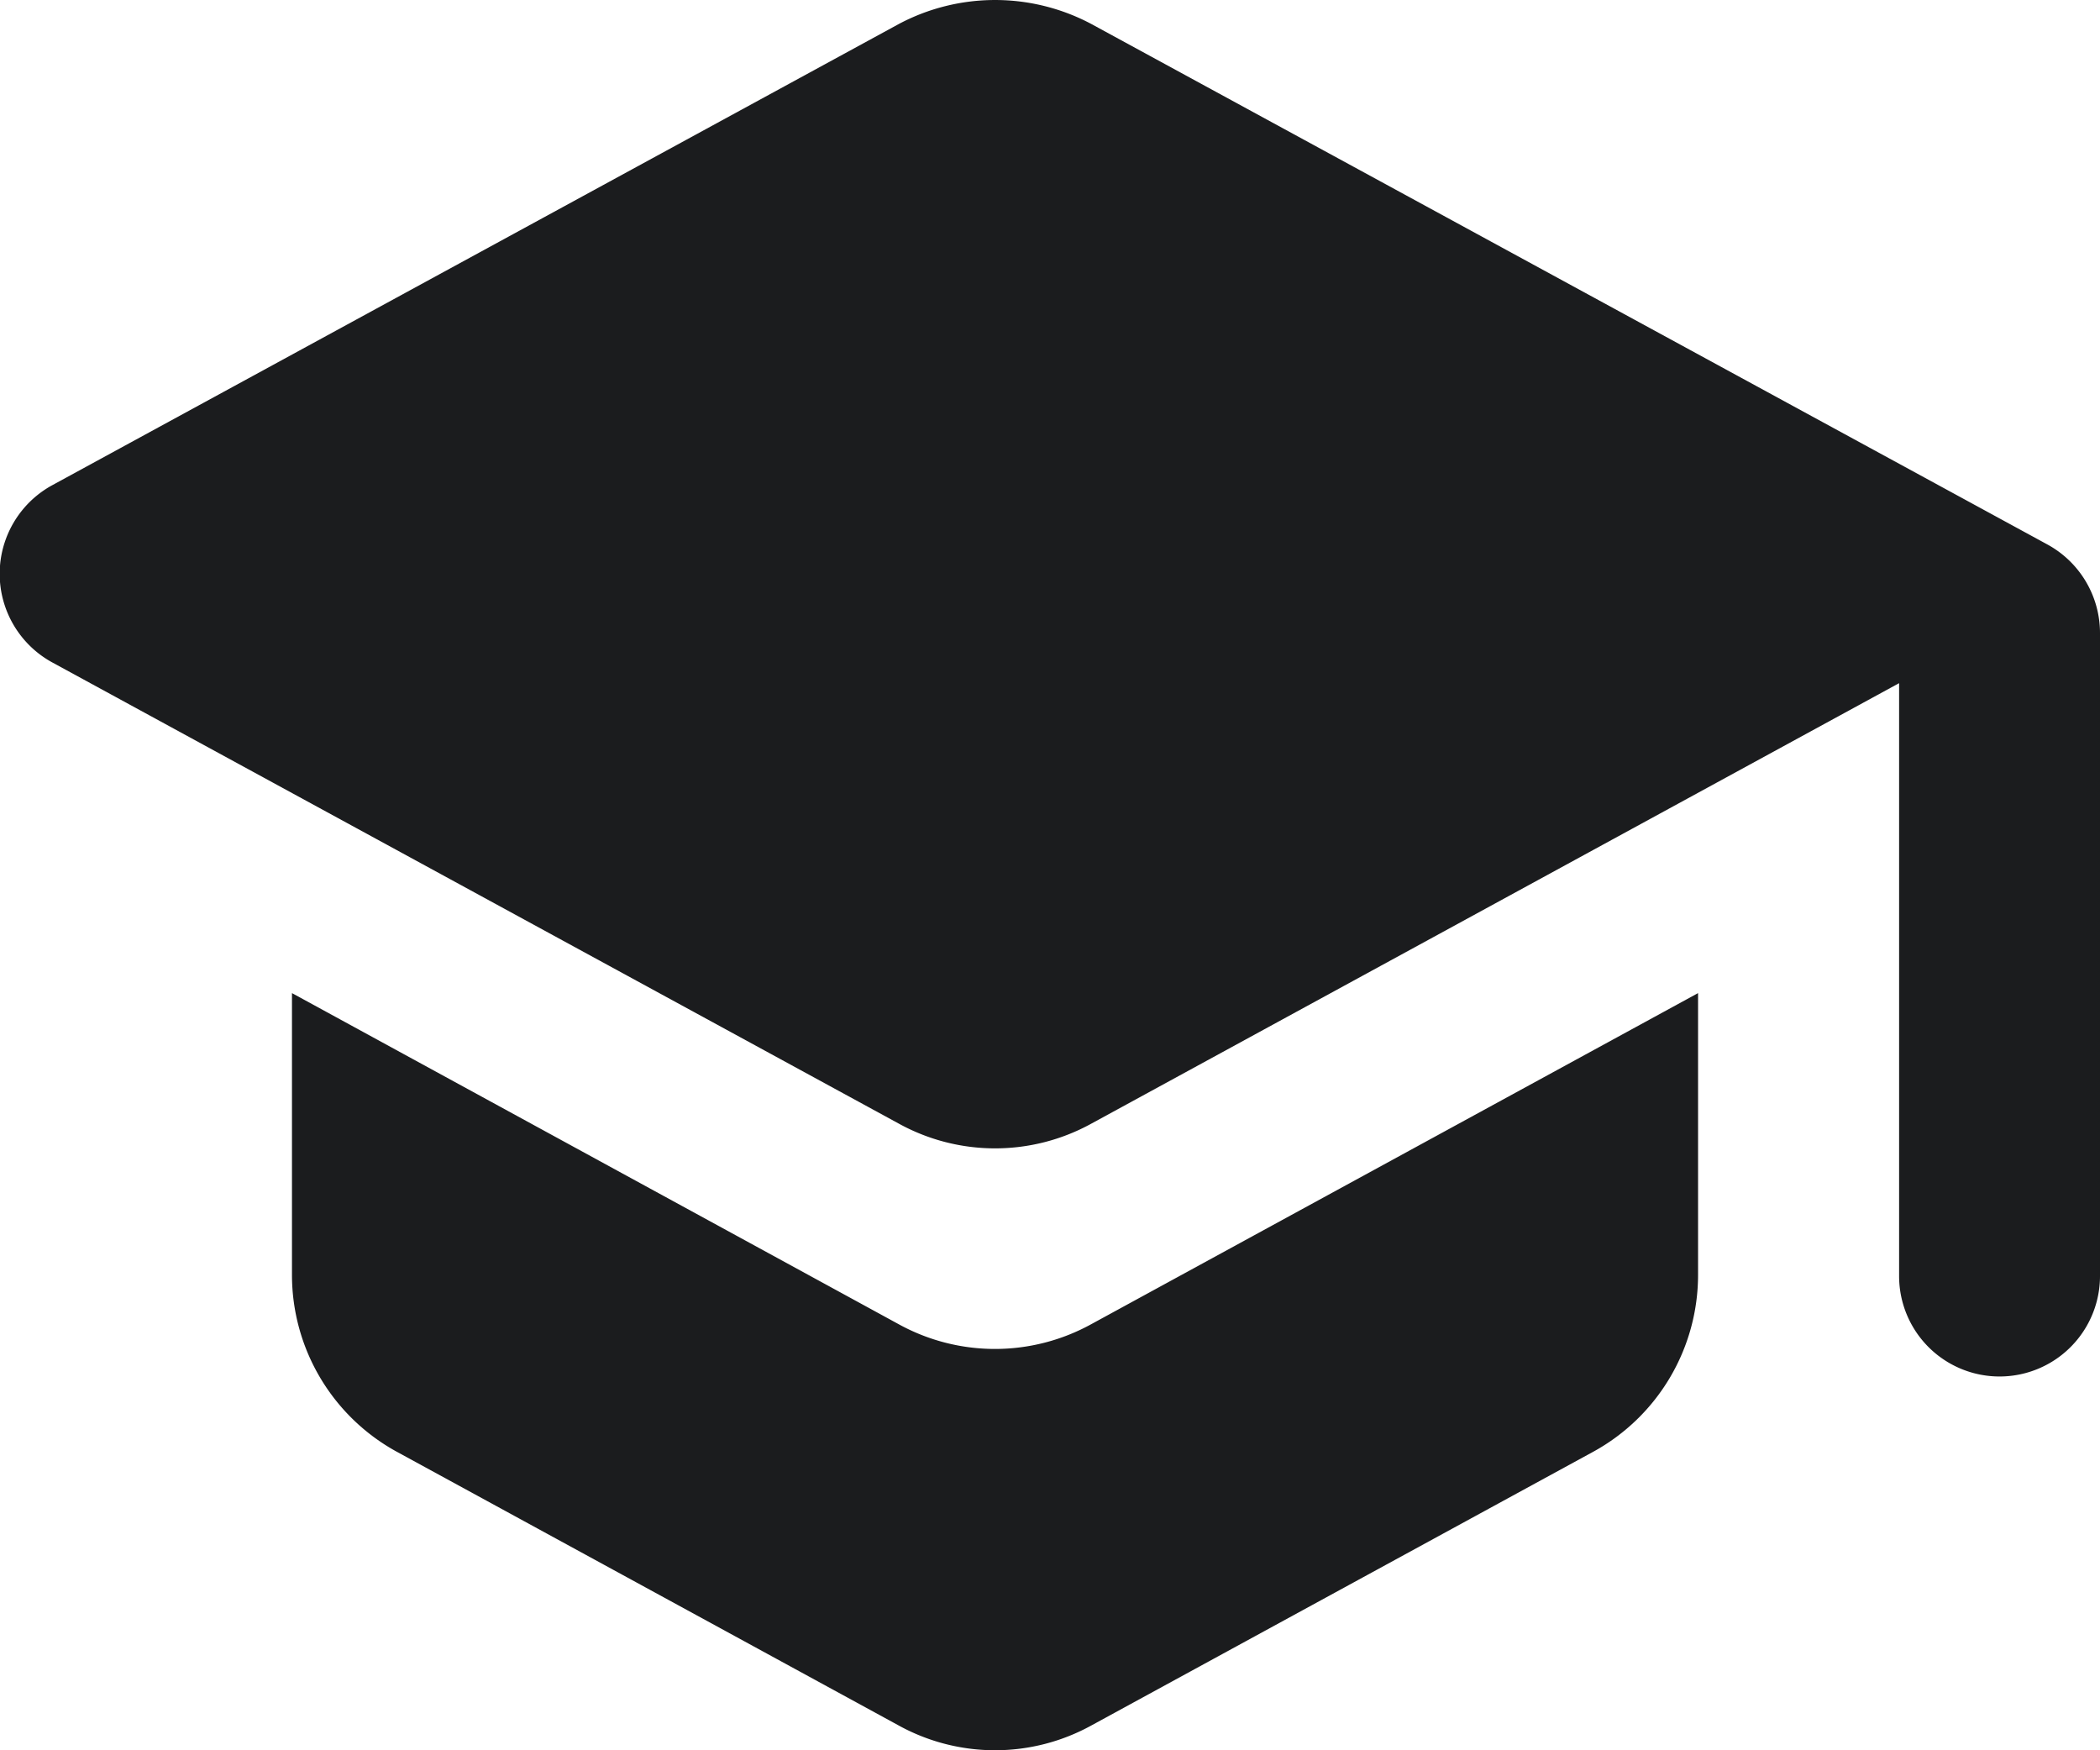
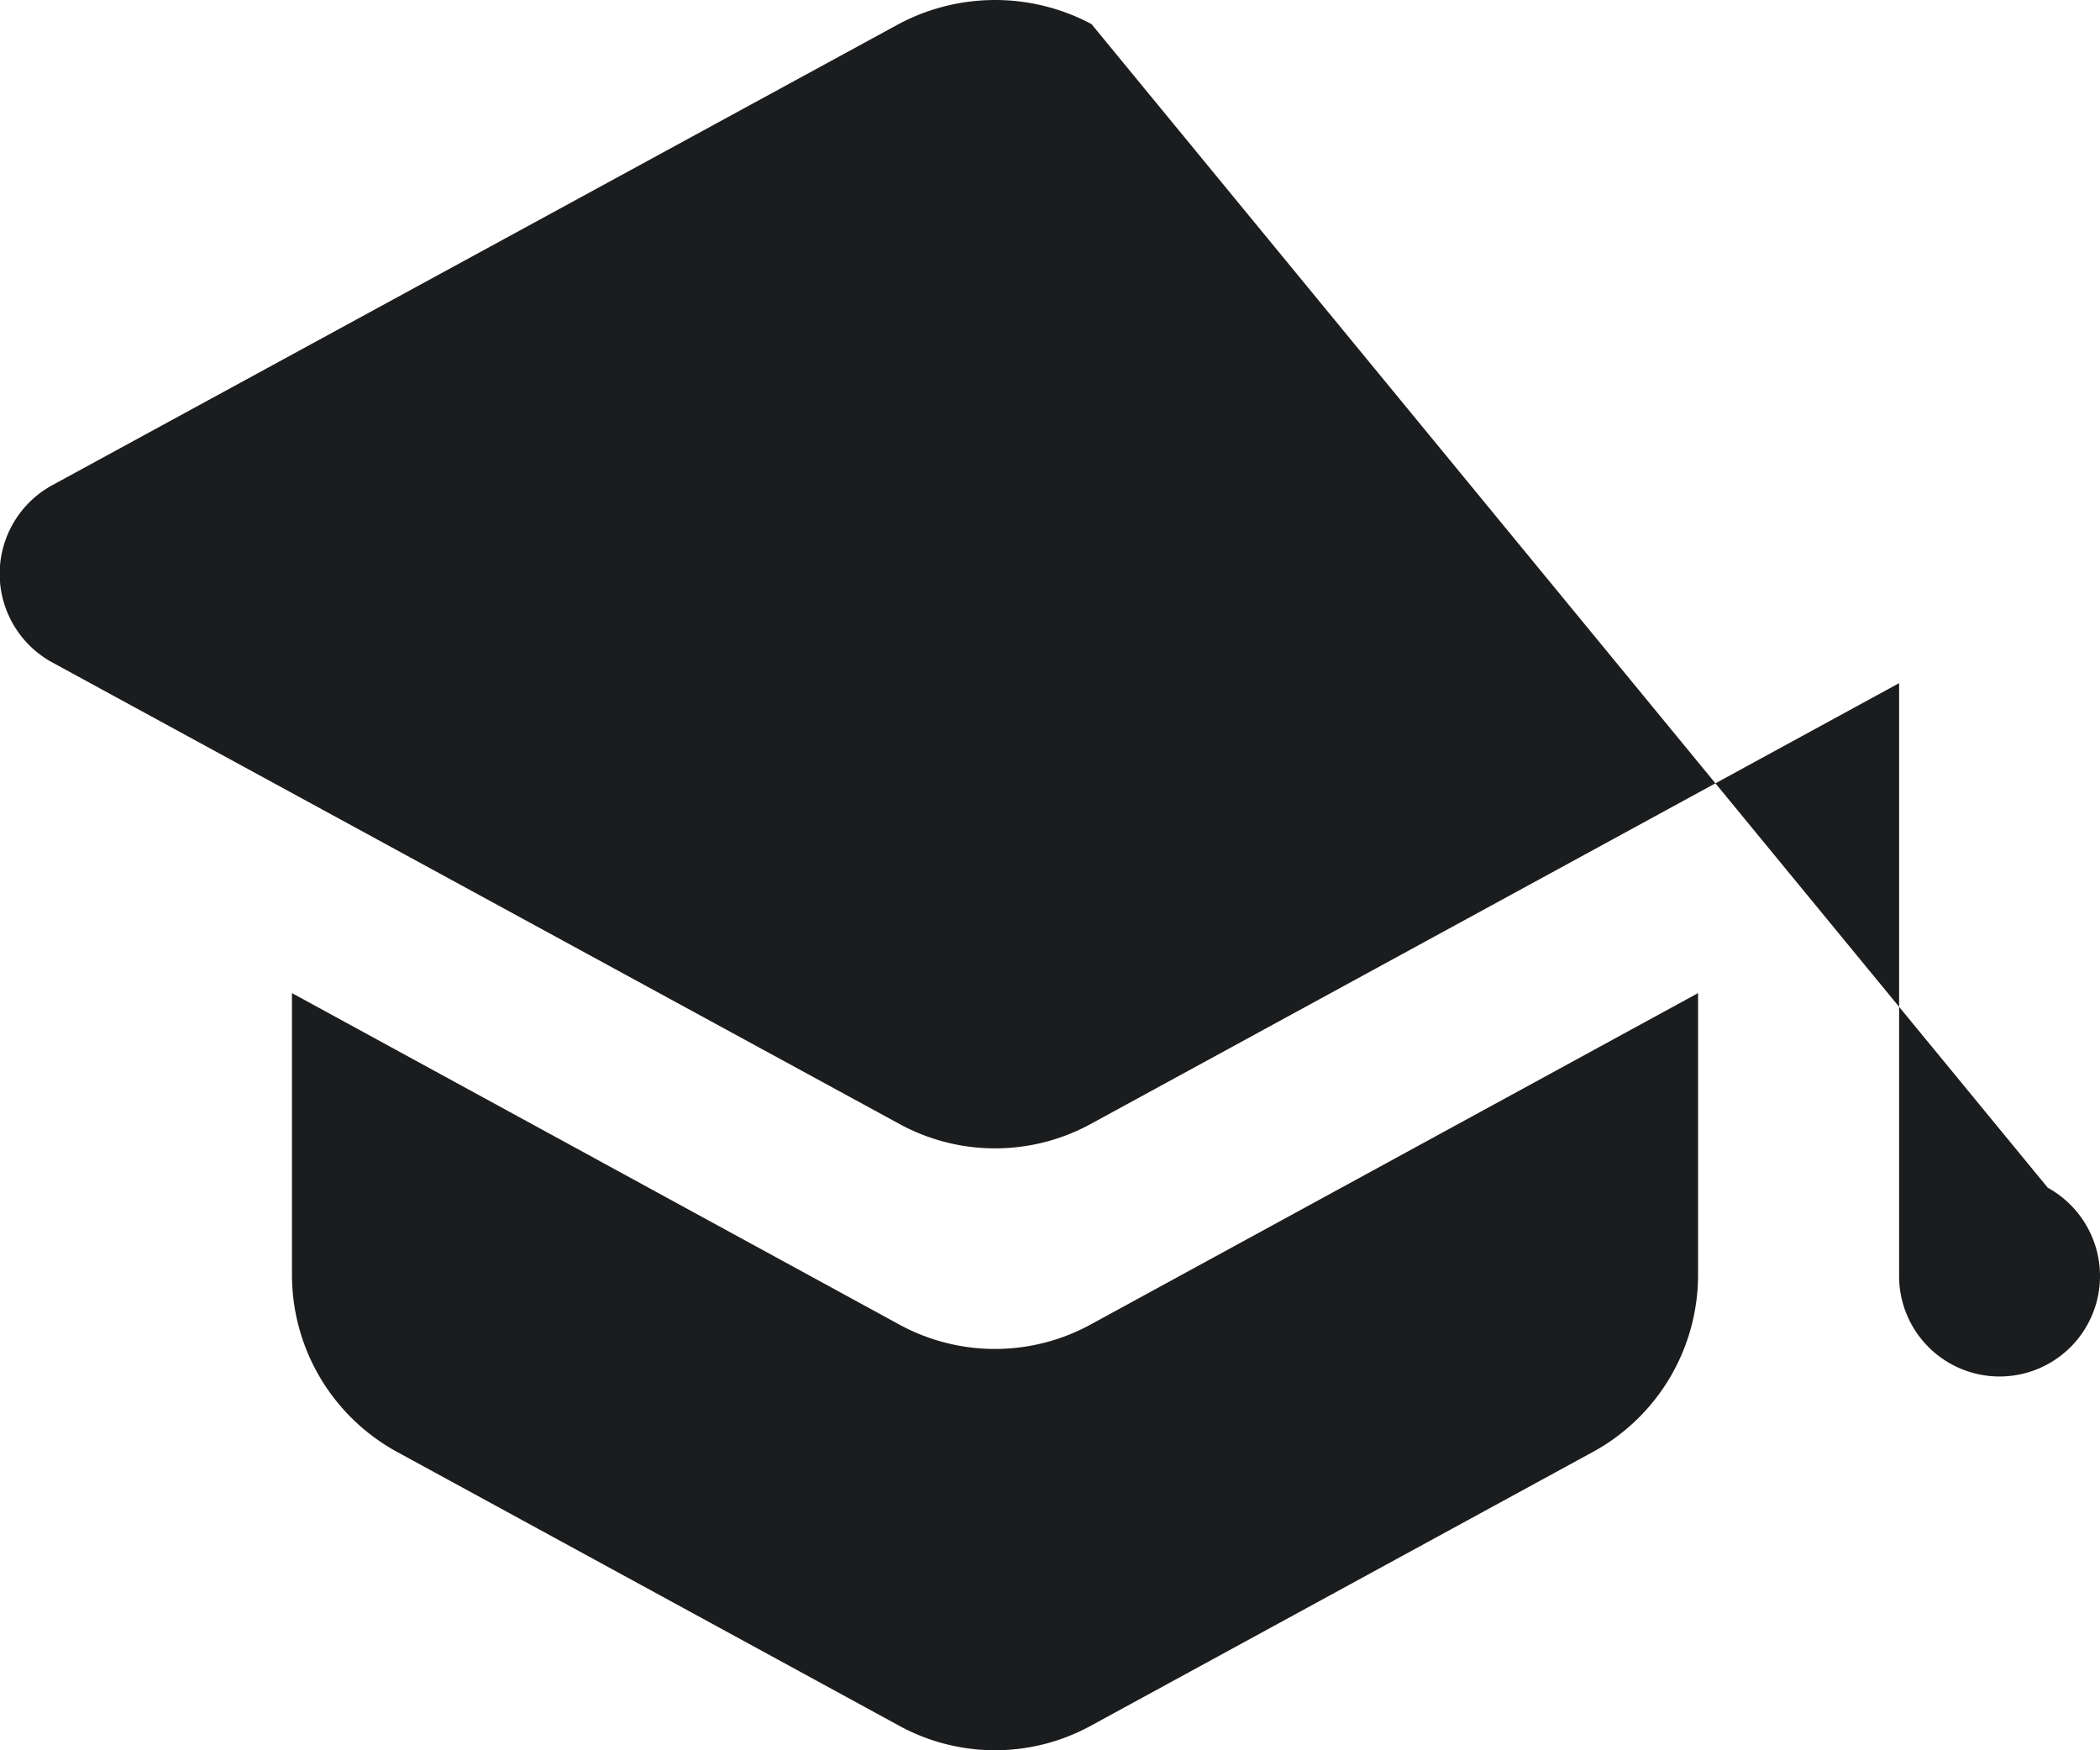
<svg xmlns="http://www.w3.org/2000/svg" width="30" height="25" viewBox="0 0 30 25">
-   <path id="Tracé_1" data-name="Tracé 1" d="M6.264,17.465v4.026a2.881,2.881,0,0,0,1.492,2.522l7.174,3.912a2.853,2.853,0,0,0,2.755,0l7.174-3.912a2.881,2.881,0,0,0,1.492-2.522V17.465l-8.667,4.728a2.853,2.853,0,0,1-2.755,0ZM14.931,3.624l-12.1,6.591a1.442,1.442,0,0,0,0,2.522l12.1,6.591a2.853,2.853,0,0,0,2.755,0l11.537-6.29v8.468a1.435,1.435,0,0,0,2.87,0V12.321a1.441,1.441,0,0,0-.746-1.261L17.686,3.624a2.931,2.931,0,0,0-2.755,0Z" transform="translate(-2.093 -3.28)" fill="#1b1c1e" />
+   <path id="Tracé_1" data-name="Tracé 1" d="M6.264,17.465v4.026a2.881,2.881,0,0,0,1.492,2.522l7.174,3.912a2.853,2.853,0,0,0,2.755,0l7.174-3.912a2.881,2.881,0,0,0,1.492-2.522V17.465l-8.667,4.728a2.853,2.853,0,0,1-2.755,0ZM14.931,3.624l-12.1,6.591a1.442,1.442,0,0,0,0,2.522l12.1,6.591a2.853,2.853,0,0,0,2.755,0l11.537-6.29v8.468a1.435,1.435,0,0,0,2.87,0a1.441,1.441,0,0,0-.746-1.261L17.686,3.624a2.931,2.931,0,0,0-2.755,0Z" transform="translate(-2.093 -3.28)" fill="#1b1c1e" />
</svg>